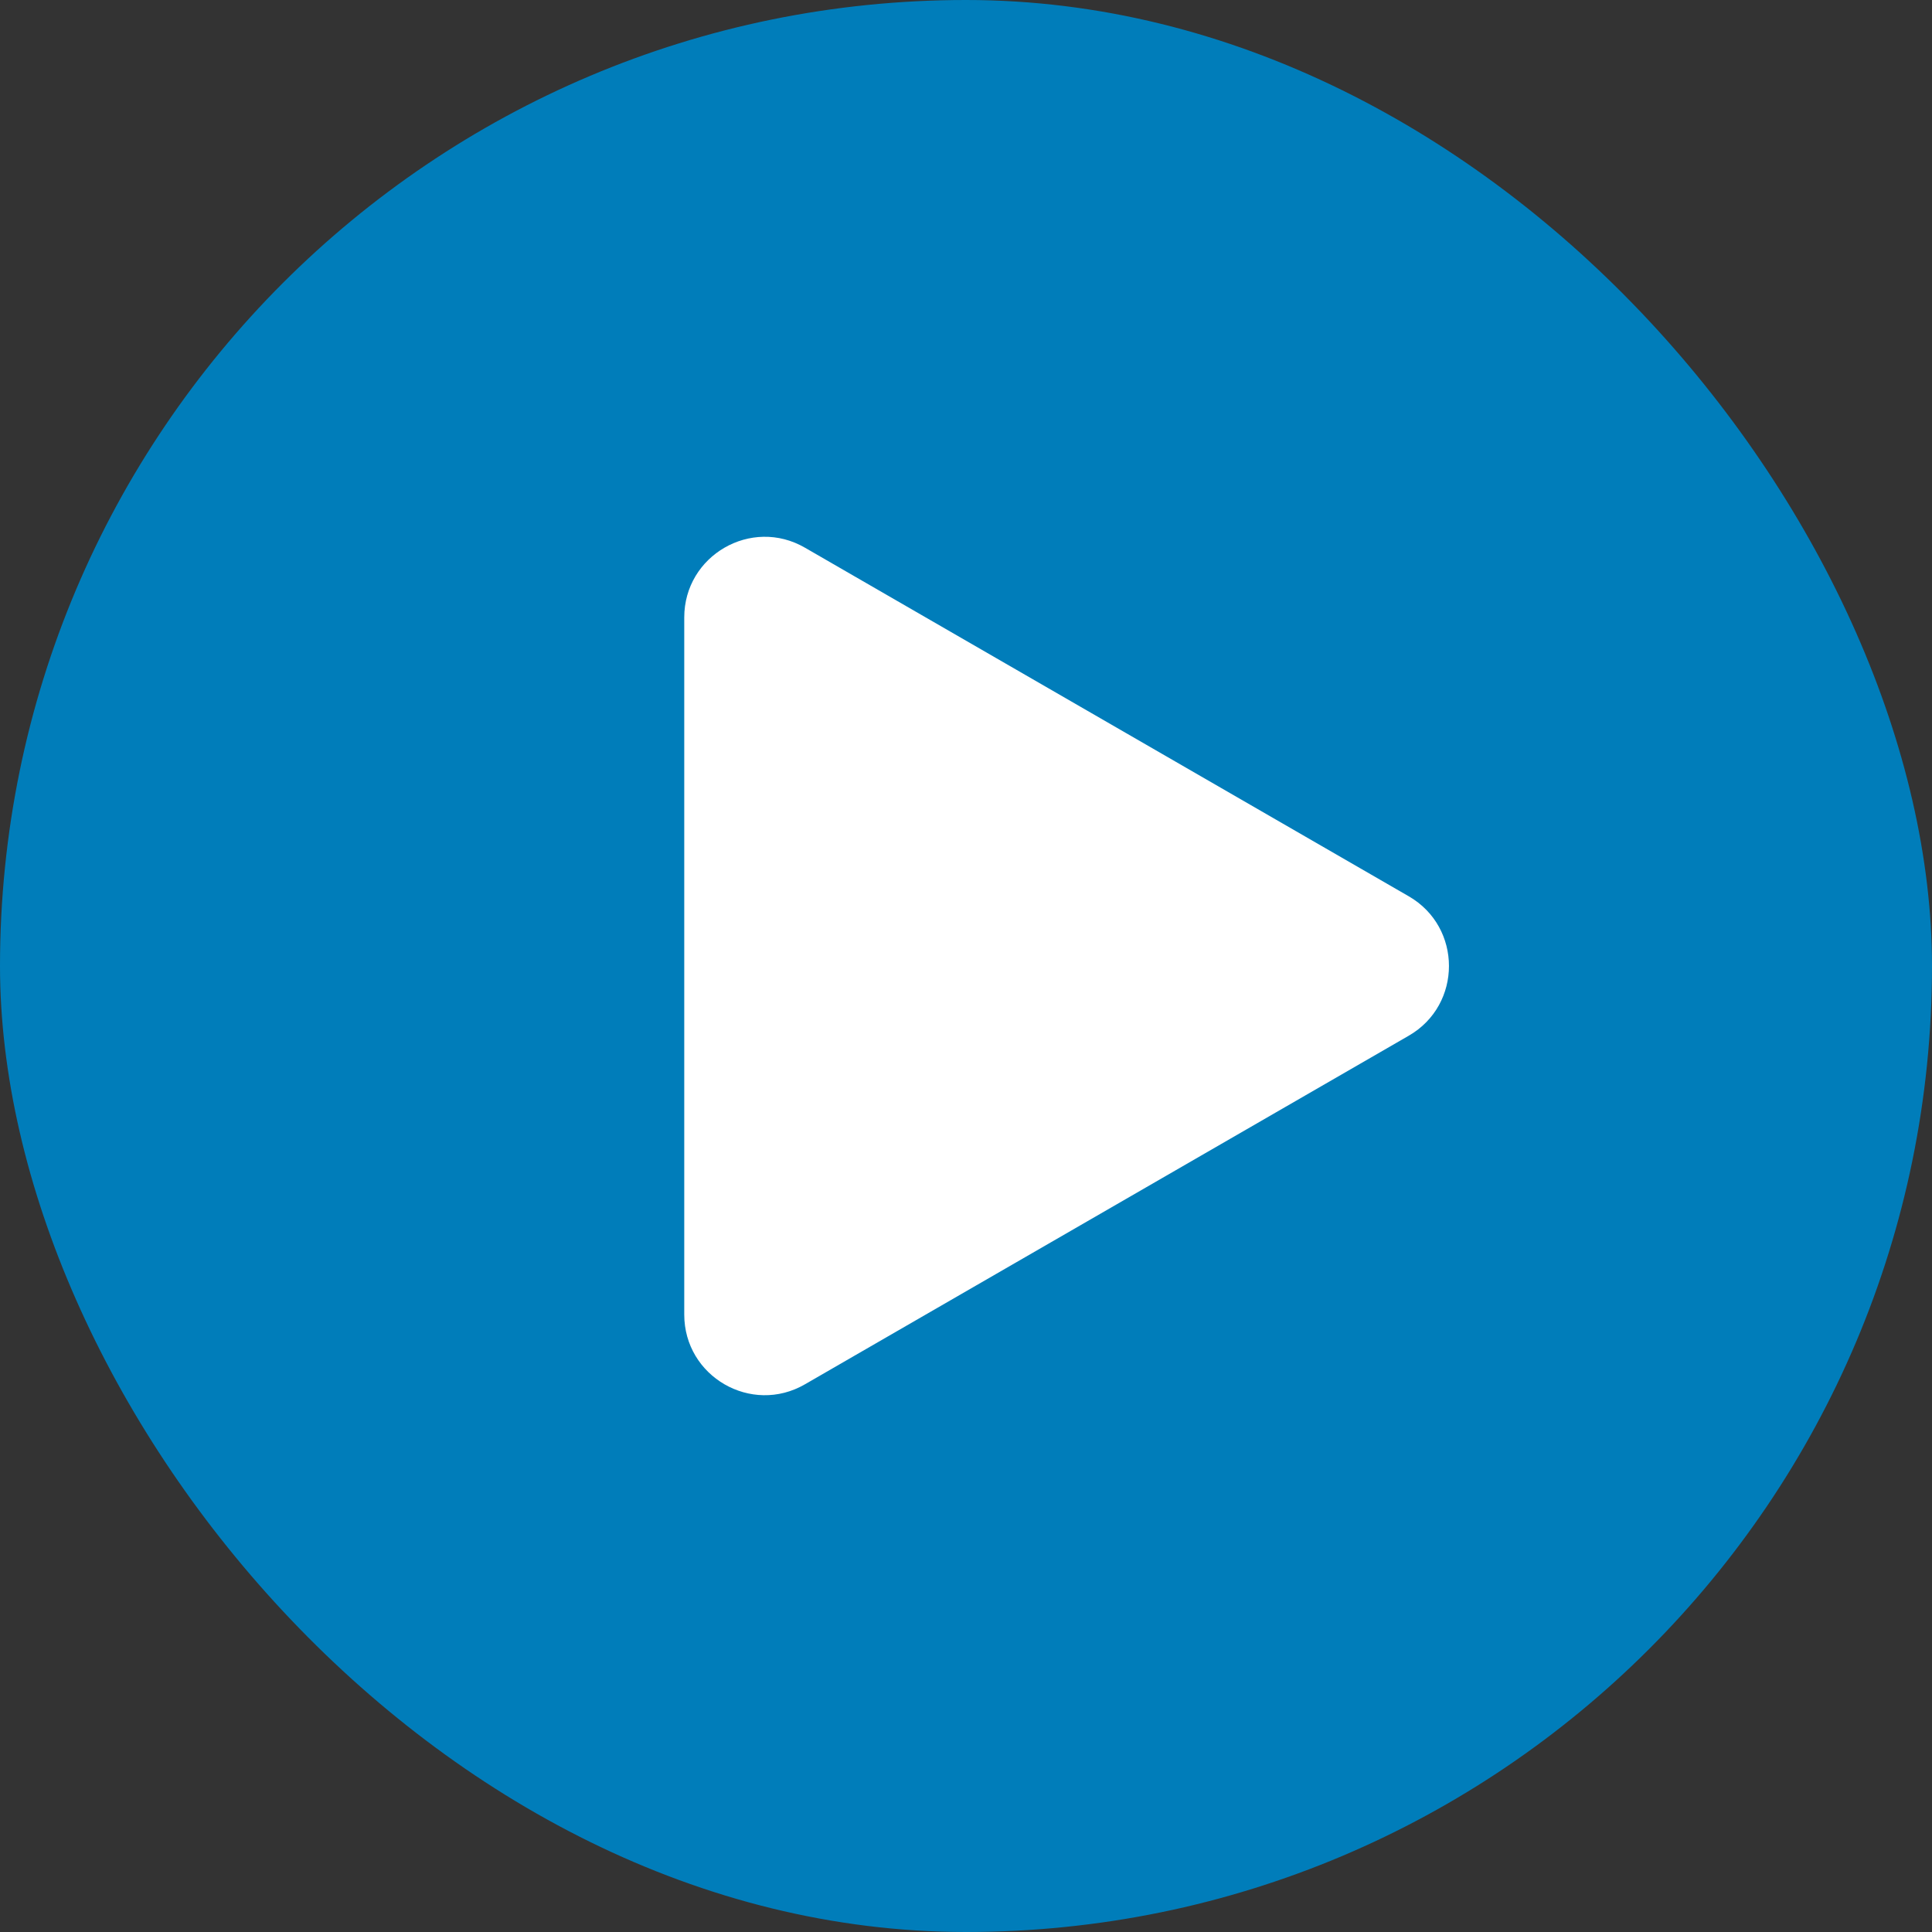
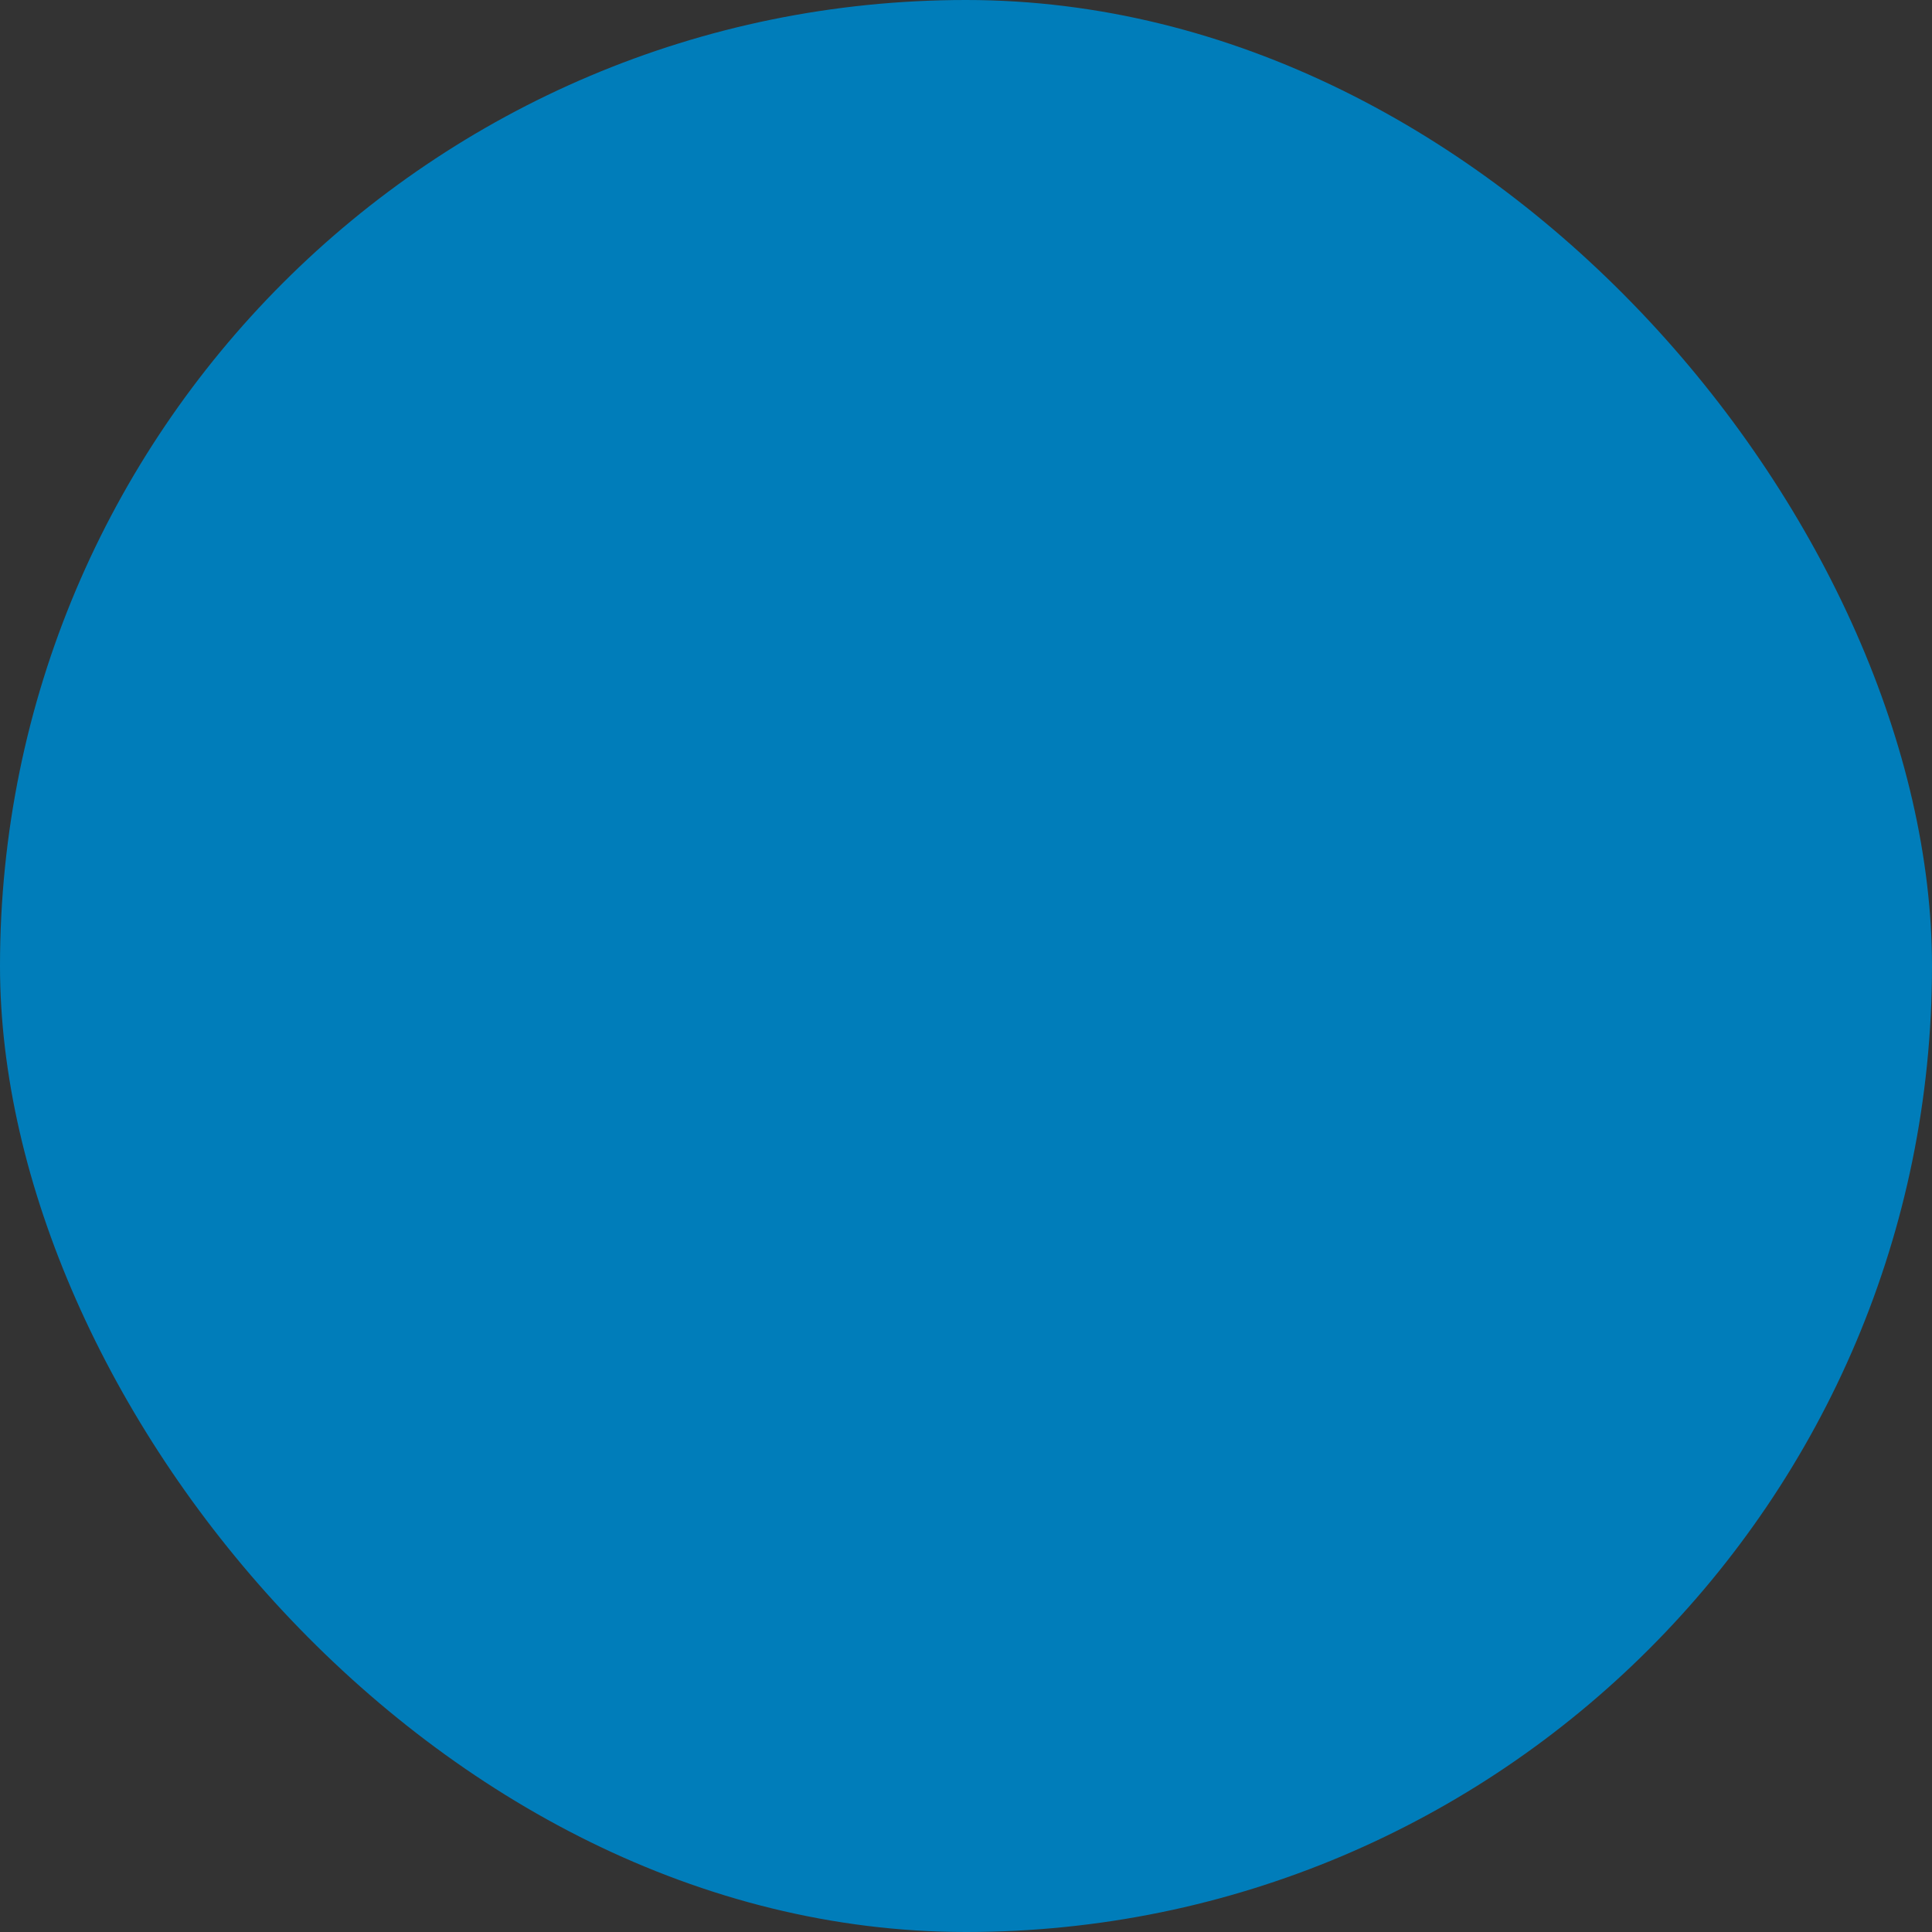
<svg xmlns="http://www.w3.org/2000/svg" width="12" height="12" viewBox="0 0 12 12" fill="none">
  <rect x="0" y="0" width="12" height="12" fill="#333333" stroke="none" />
  <rect width="12" height="12" rx="6" fill="#007DBA" />
-   <path d="M8.75 5.567C9.083 5.759 9.083 6.241 8.75 6.433L5 8.598C4.667 8.791 4.25 8.55 4.25 8.165L4.25 3.835C4.25 3.45 4.667 3.209 5 3.402L8.75 5.567Z" fill="white" />
</svg>